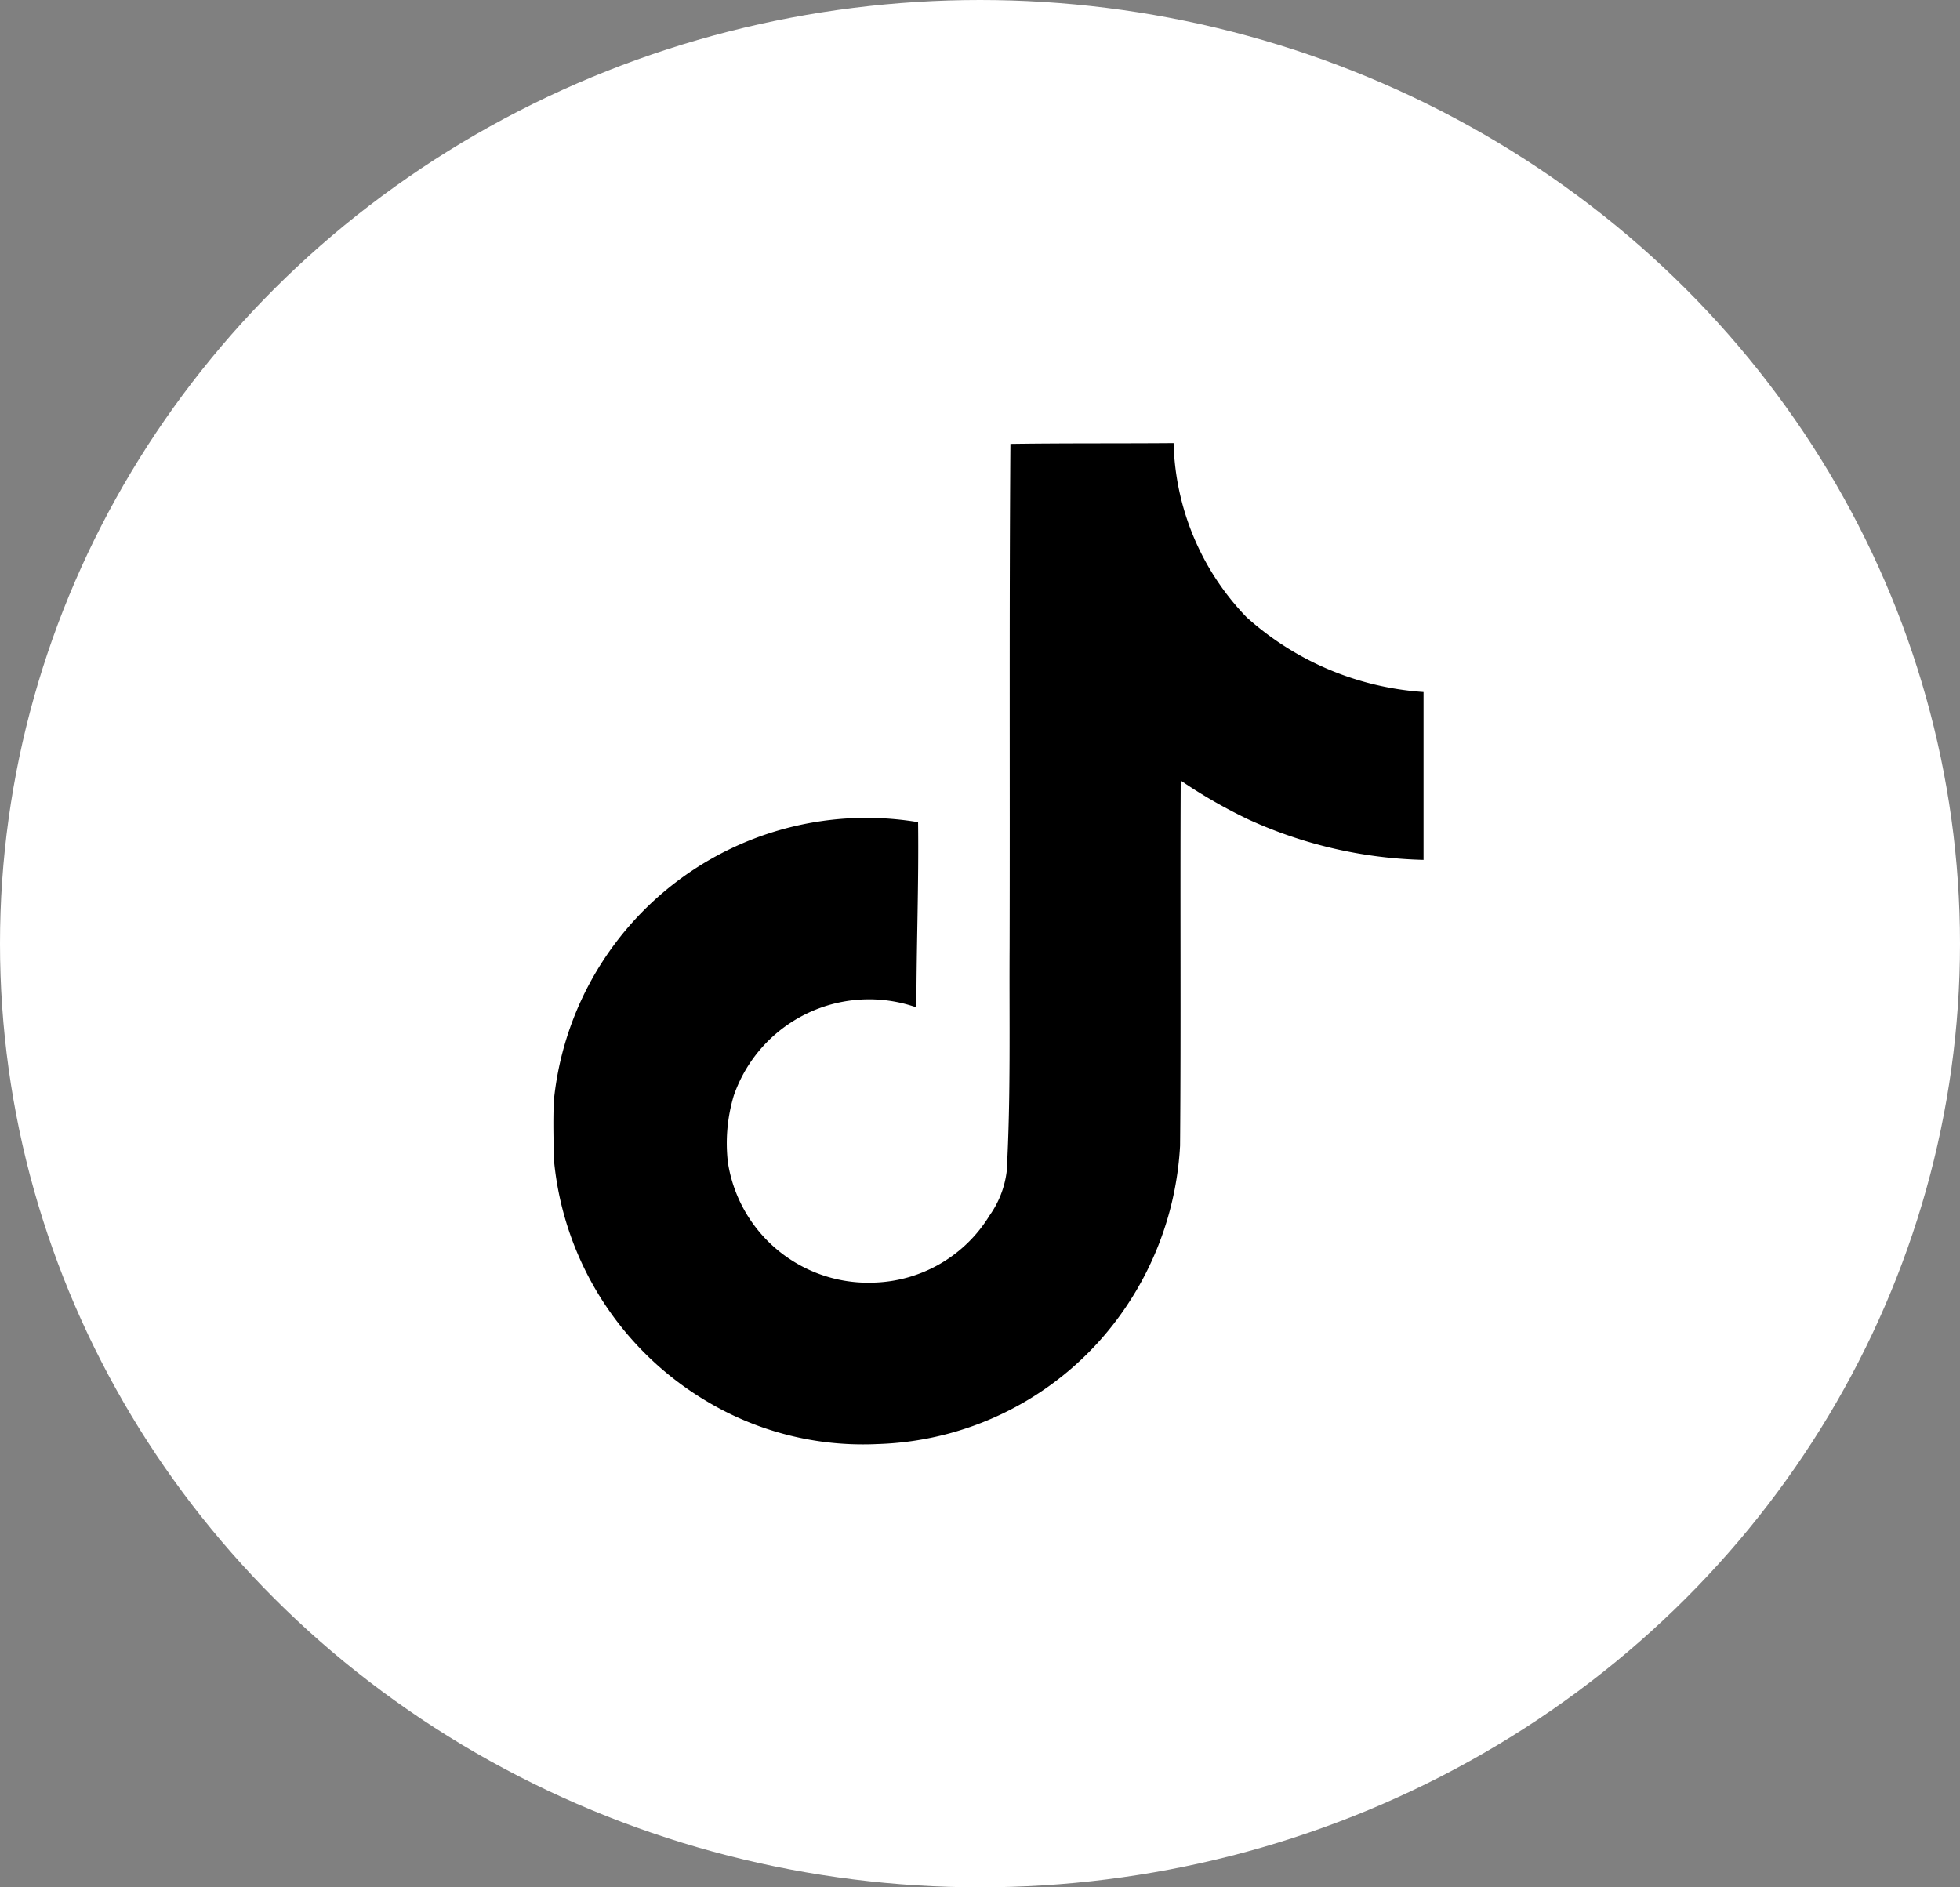
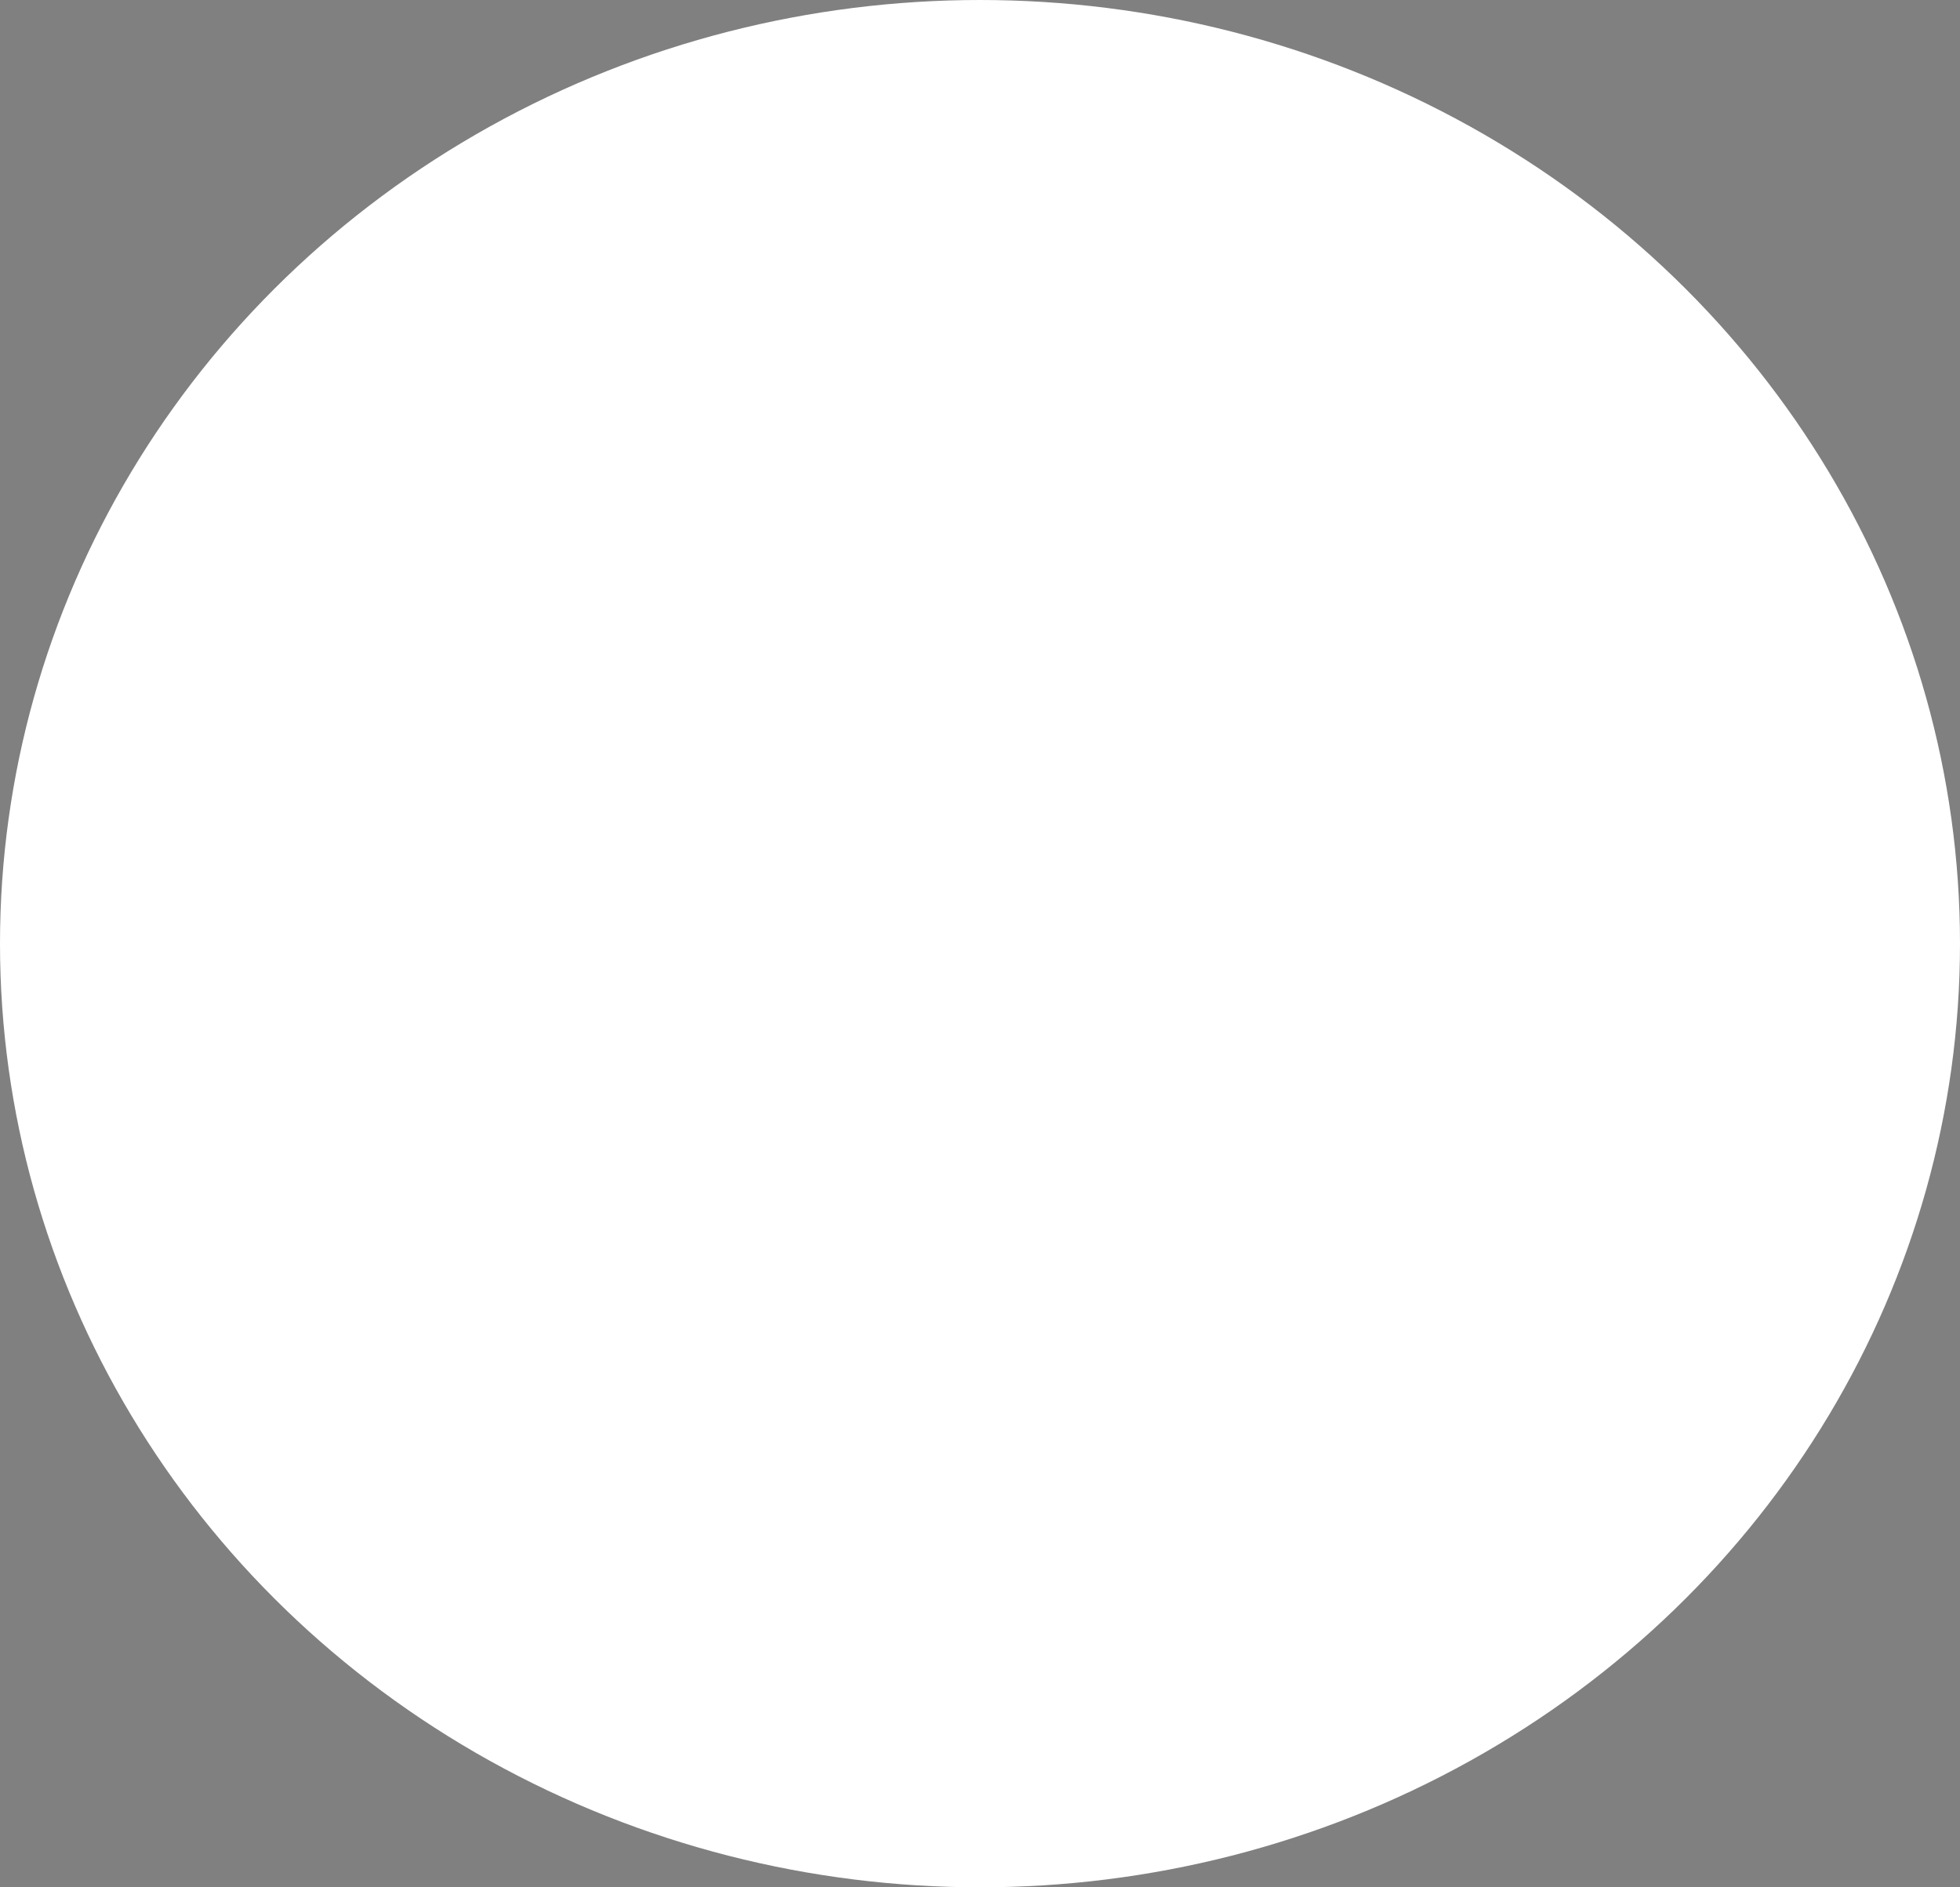
<svg xmlns="http://www.w3.org/2000/svg" width="27" height="26" viewBox="0 0 27 26">
  <rect x="0" y="0" width="27" height="26" fill="#808080" stroke="none" />
  <g id="TT" transform="translate(0.235)">
    <ellipse id="Elipse_2" data-name="Elipse 2" cx="13.5" cy="13" rx="13.5" ry="13" transform="translate(-0.235)" fill="#fff" />
-     <path id="Icon_simple-tiktok" data-name="Icon simple-tiktok" d="M8.663.011C9.416,0,10.163.006,10.911,0a3.58,3.58,0,0,0,1.006,2.4,4.054,4.054,0,0,0,2.437,1.029V5.742a6.152,6.152,0,0,1-2.414-.558,7.1,7.1,0,0,1-.931-.535C11,6.329,11.014,8.007,11,9.68a4.39,4.39,0,0,1-.776,2.265,4.282,4.282,0,0,1-3.4,1.845A4.191,4.191,0,0,1,4.479,13.2a4.335,4.335,0,0,1-2.1-3.282c-.011-.287-.017-.575-.006-.856a4.327,4.327,0,0,1,5.018-3.84c.011.851-.023,1.7-.023,2.552A1.972,1.972,0,0,0,4.852,8.99a2.28,2.28,0,0,0-.08.925,1.956,1.956,0,0,0,2.012,1.65,1.931,1.931,0,0,0,1.592-.925,1.326,1.326,0,0,0,.236-.609c.057-1.029.034-2.052.04-3.081.006-2.316-.006-4.627.011-6.938Z" transform="translate(5.021 6.104)" />
  </g>
</svg>